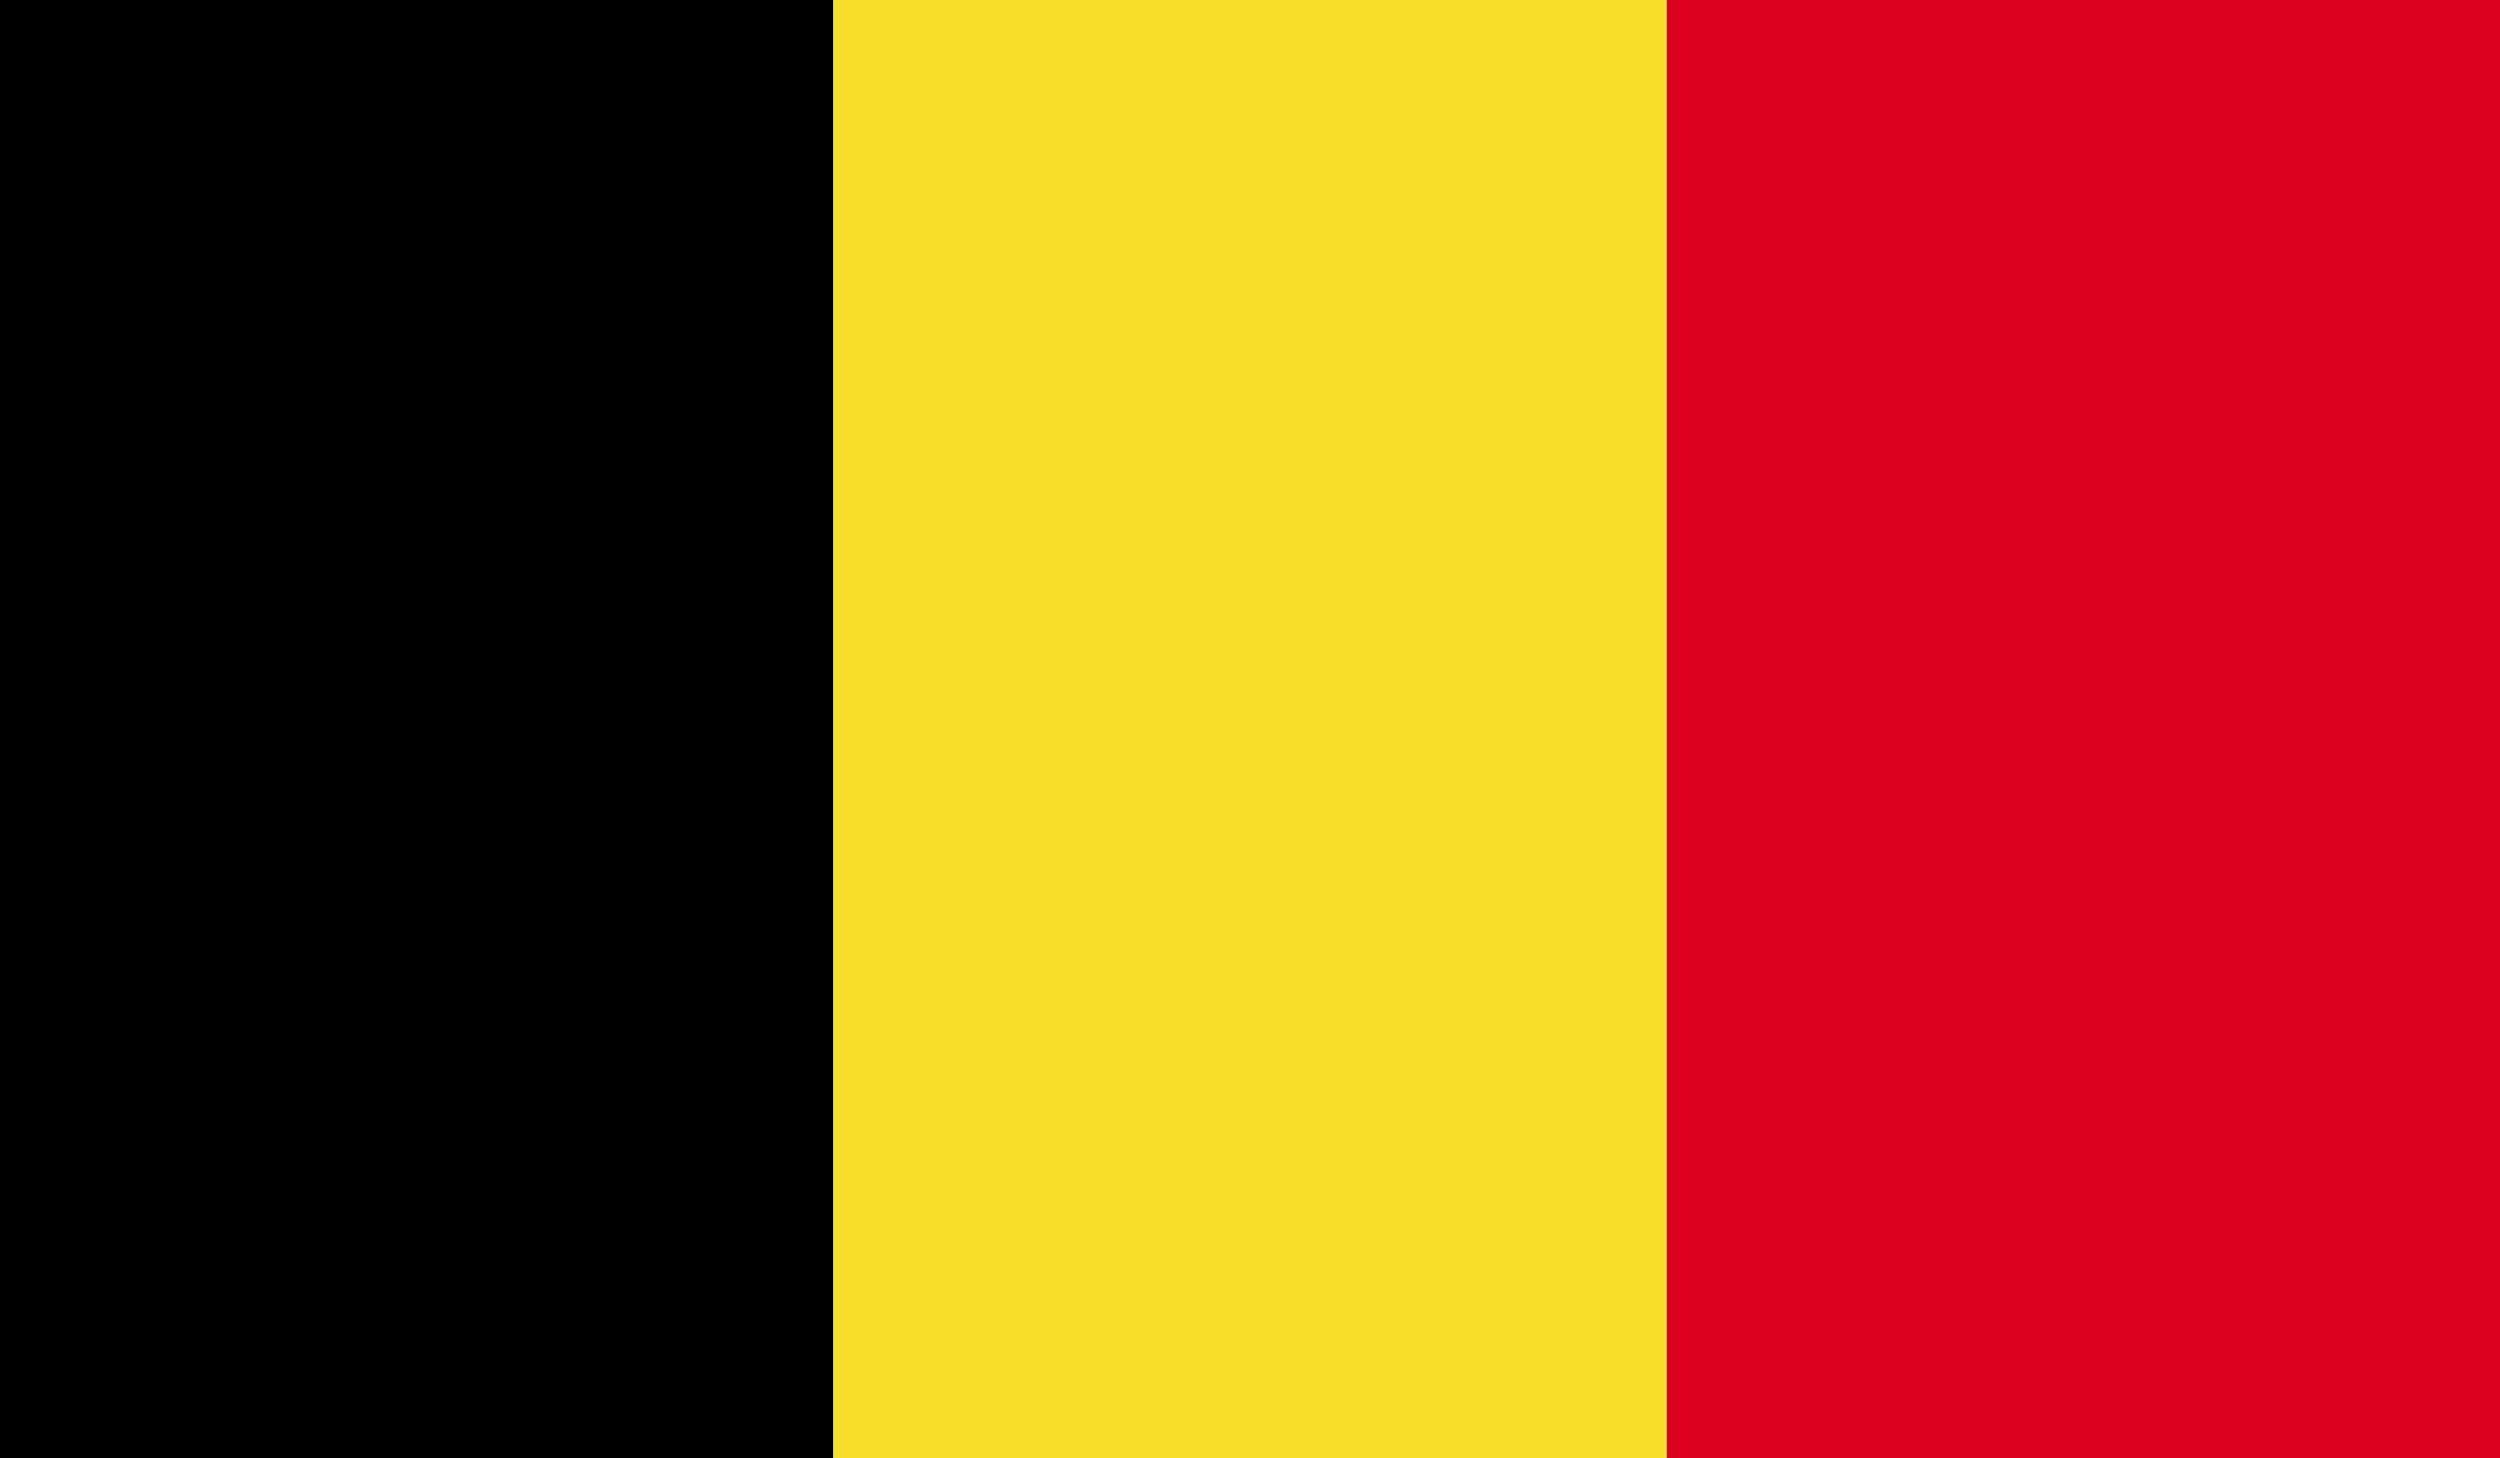
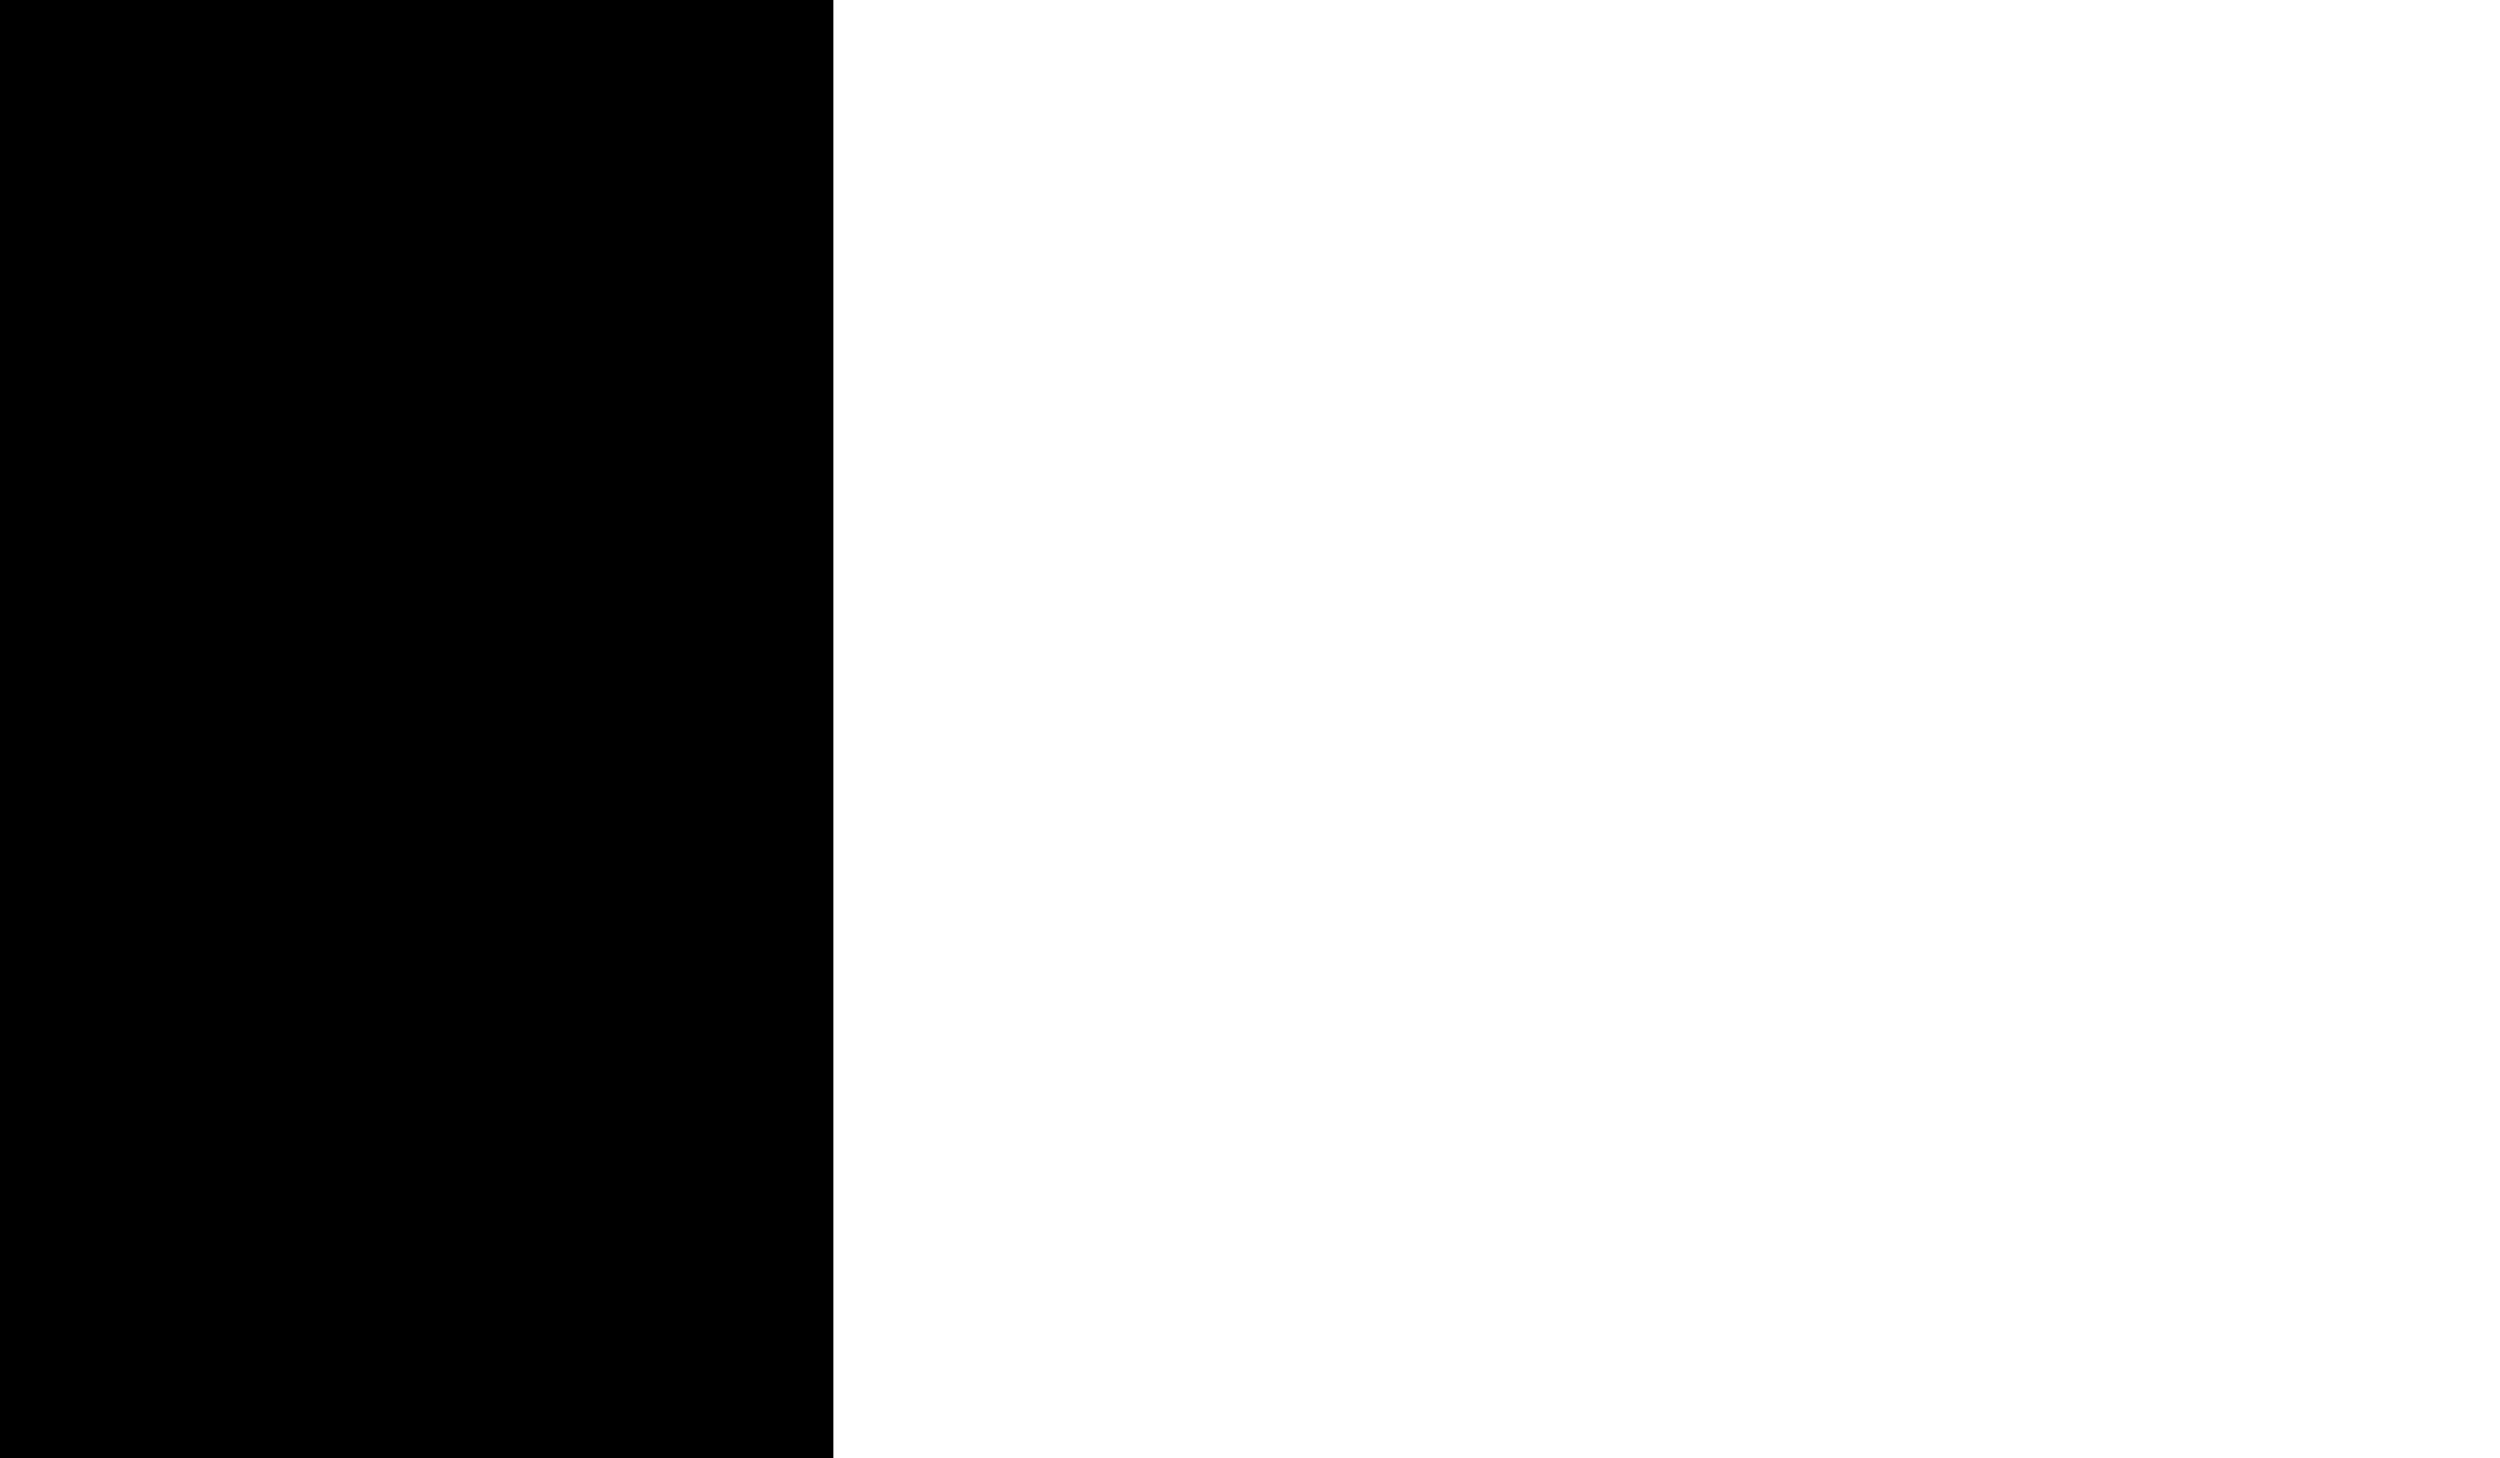
<svg xmlns="http://www.w3.org/2000/svg" width="60" height="35" viewBox="0 0 60 35" fill="none">
  <path fill-rule="evenodd" clip-rule="evenodd" d="M0 35H20.001V0H0V35Z" fill="black" />
-   <path fill-rule="evenodd" clip-rule="evenodd" d="M20.001 35H40.002V0H20.001V35Z" fill="#F7DE29" />
-   <path fill-rule="evenodd" clip-rule="evenodd" d="M40.001 35H60V0H40.001V35Z" fill="#DA001E" />
+   <path fill-rule="evenodd" clip-rule="evenodd" d="M40.001 35H60H40.001V35Z" fill="#DA001E" />
</svg>